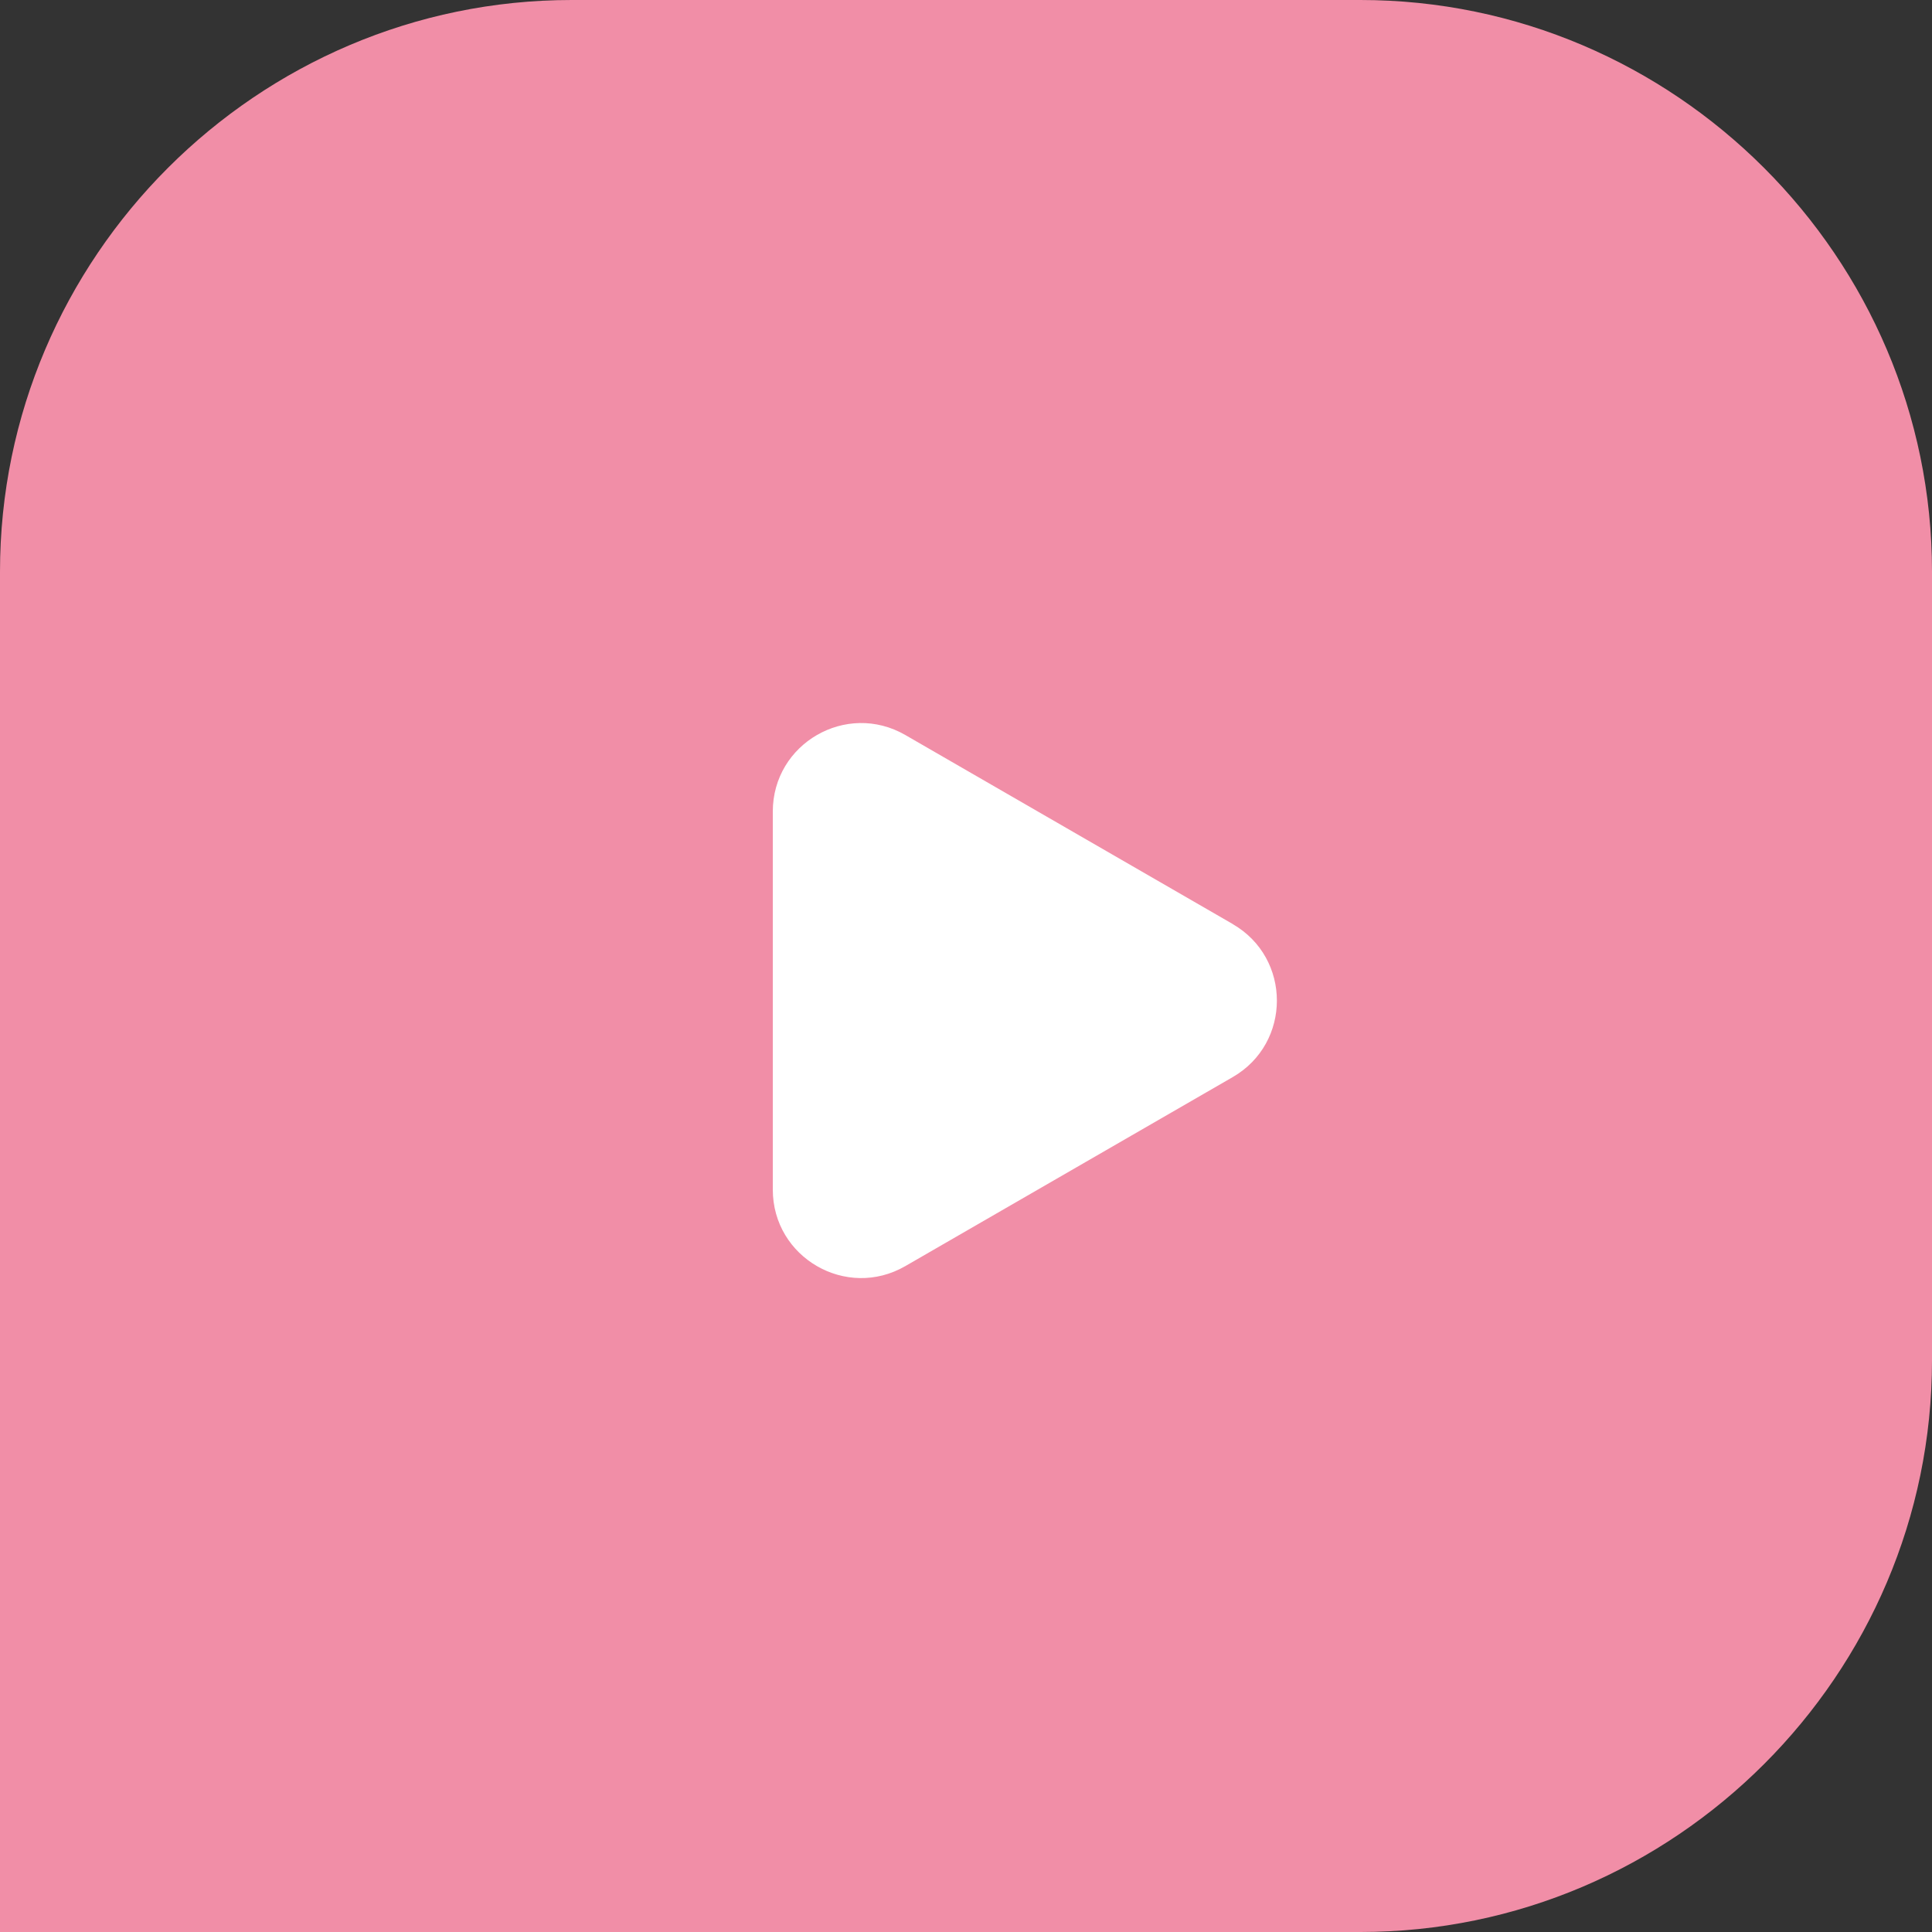
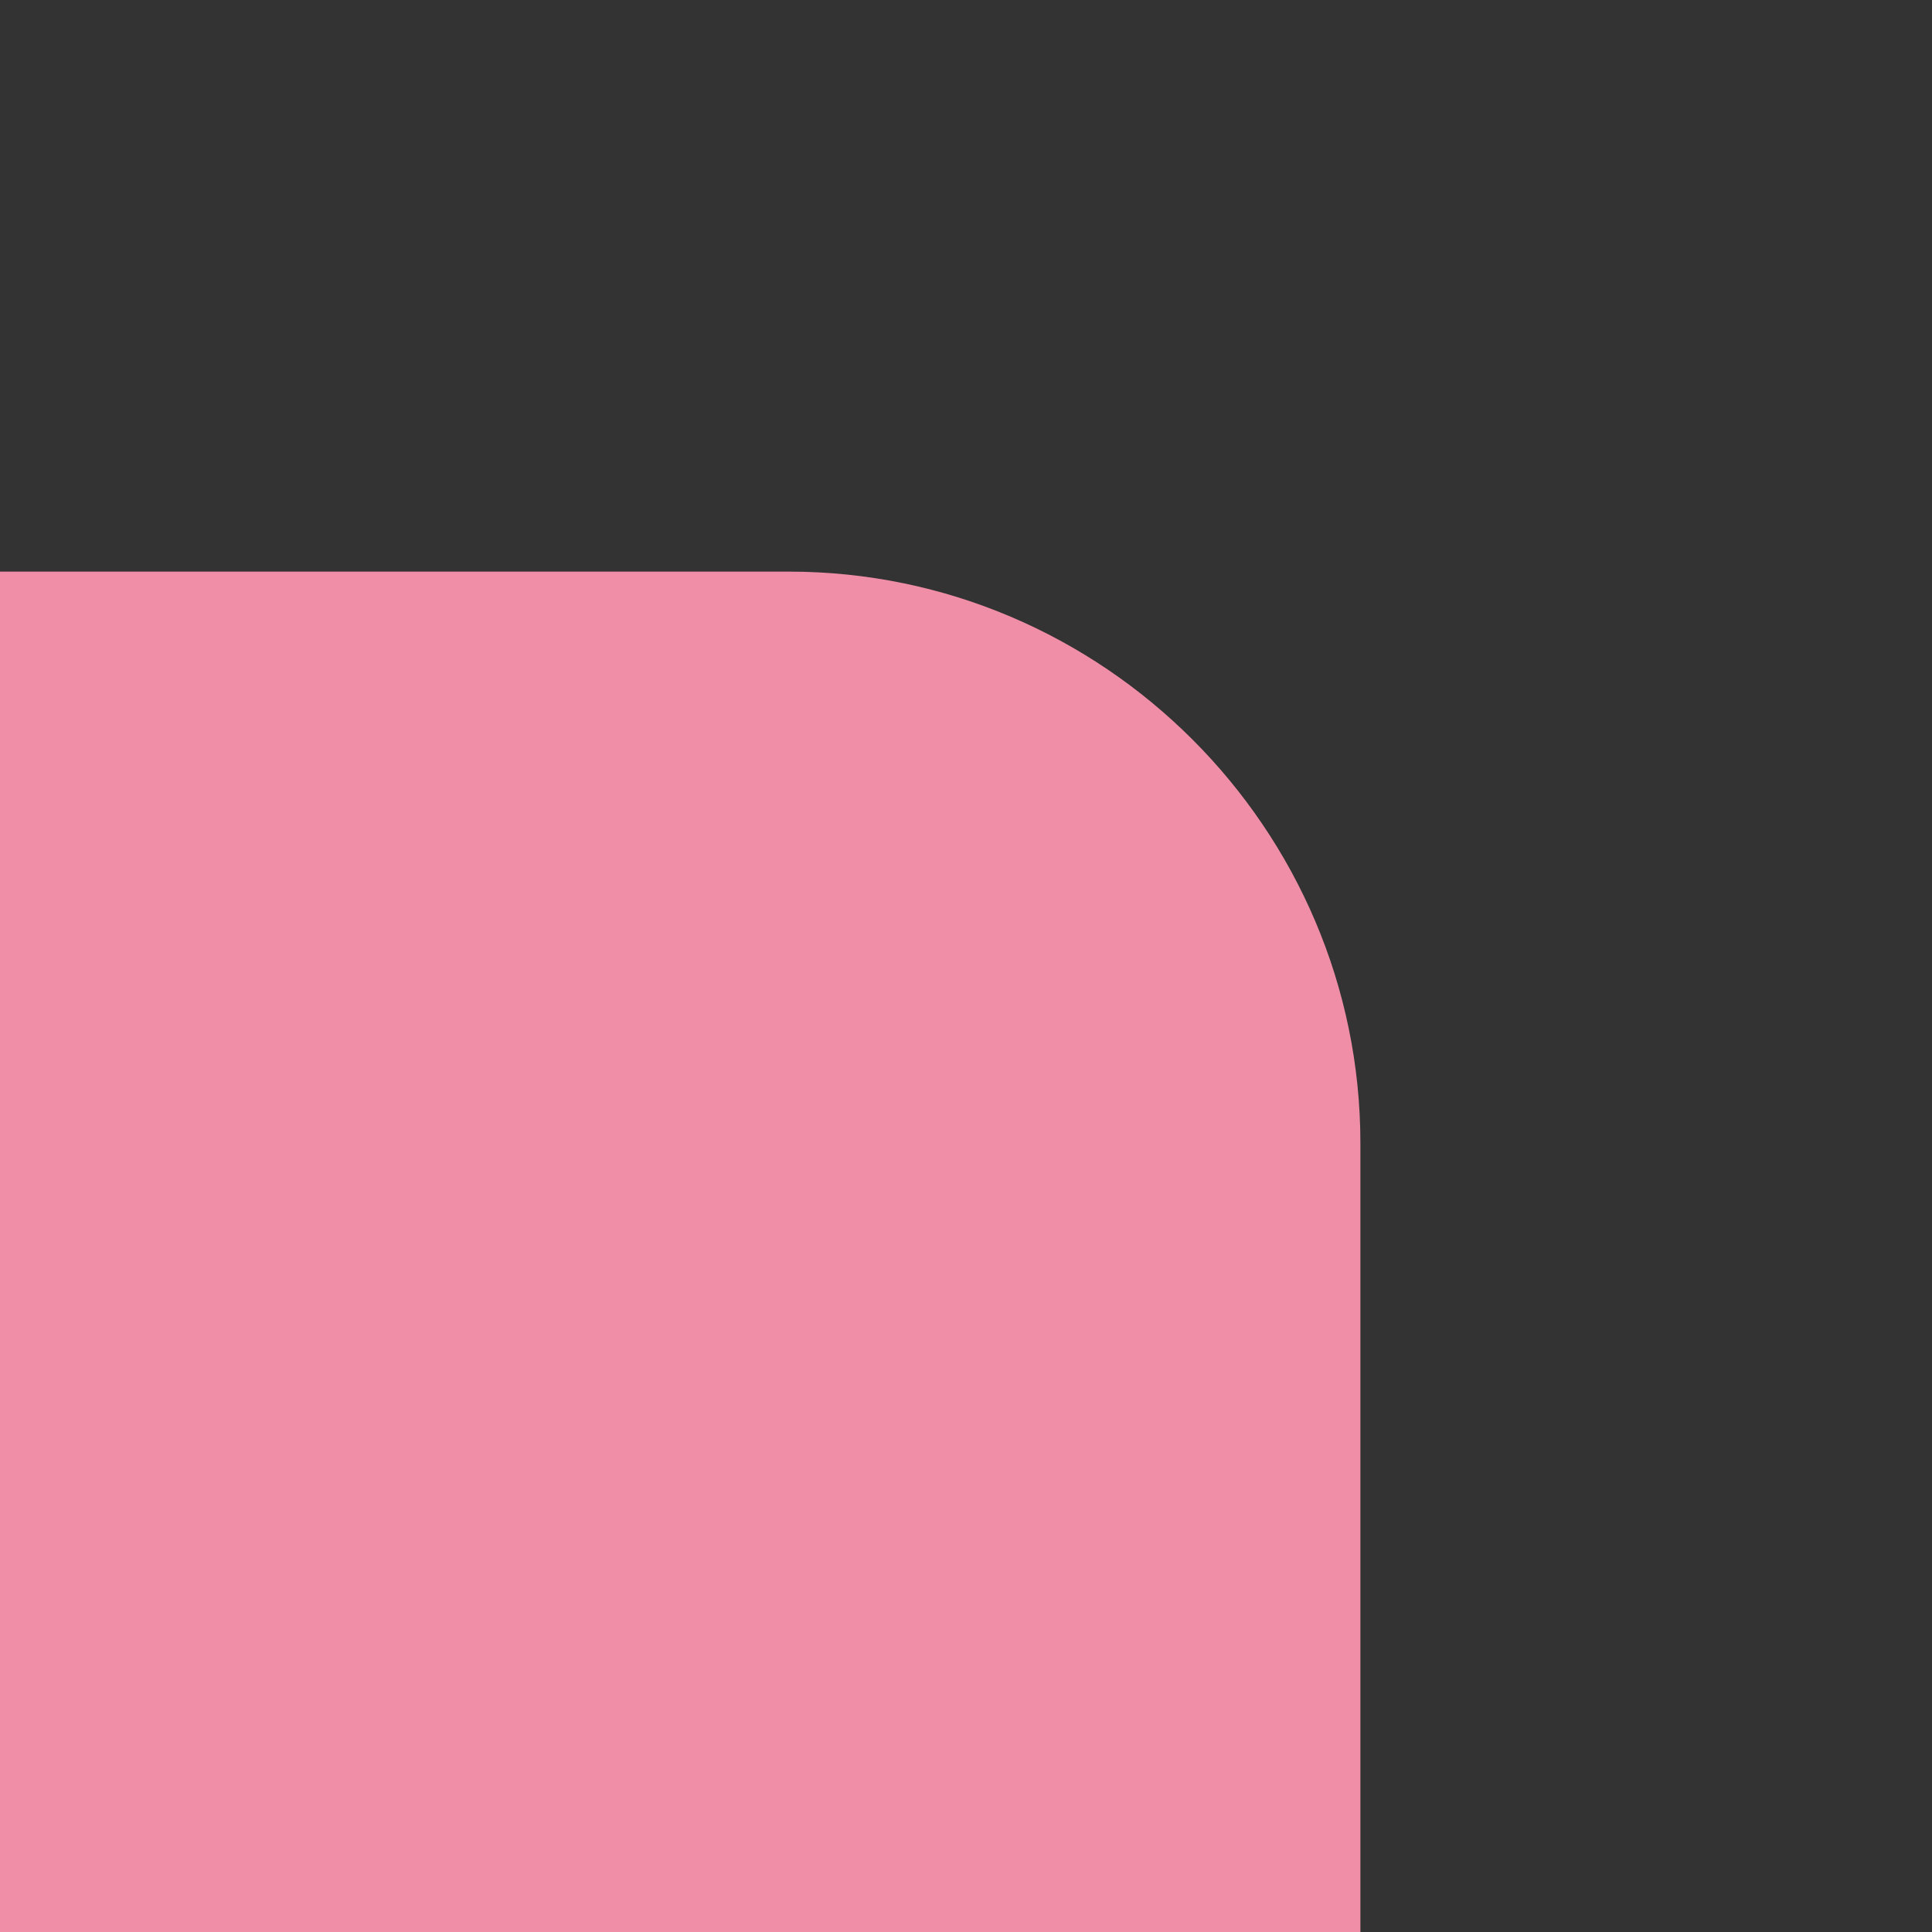
<svg xmlns="http://www.w3.org/2000/svg" id="Ebene_2" data-name="Ebene 2" viewBox="0 0 232 232">
  <rect x="0" y="0" width="232" height="232" fill="#333333" stroke="none" />
  <defs>
    <style>      .cls-1 {        fill: #fff;      }      .cls-2 {        fill: #f18ea7;      }    </style>
  </defs>
  <g id="Ebene_1-2" data-name="Ebene 1">
    <g>
-       <path class="cls-2" d="M163.36,232H0V68.64C0,30.89,30.89,0,68.64,0h94.72c37.75,0,68.64,30.89,68.64,68.64v94.72c0,37.75-30.89,68.64-68.64,68.64Z" />
-       <path class="cls-1" d="M148.03,110.96l-39.32-22.7c-7.07-4.08-15.91,1.02-15.91,9.19v45.4c0,8.17,8.84,13.27,15.91,9.19l39.32-22.7c7.07-4.08,7.07-14.29,0-18.37Z" />
+       <path class="cls-2" d="M163.36,232H0V68.64h94.72c37.75,0,68.64,30.89,68.64,68.64v94.72c0,37.75-30.89,68.64-68.64,68.64Z" />
    </g>
  </g>
</svg>